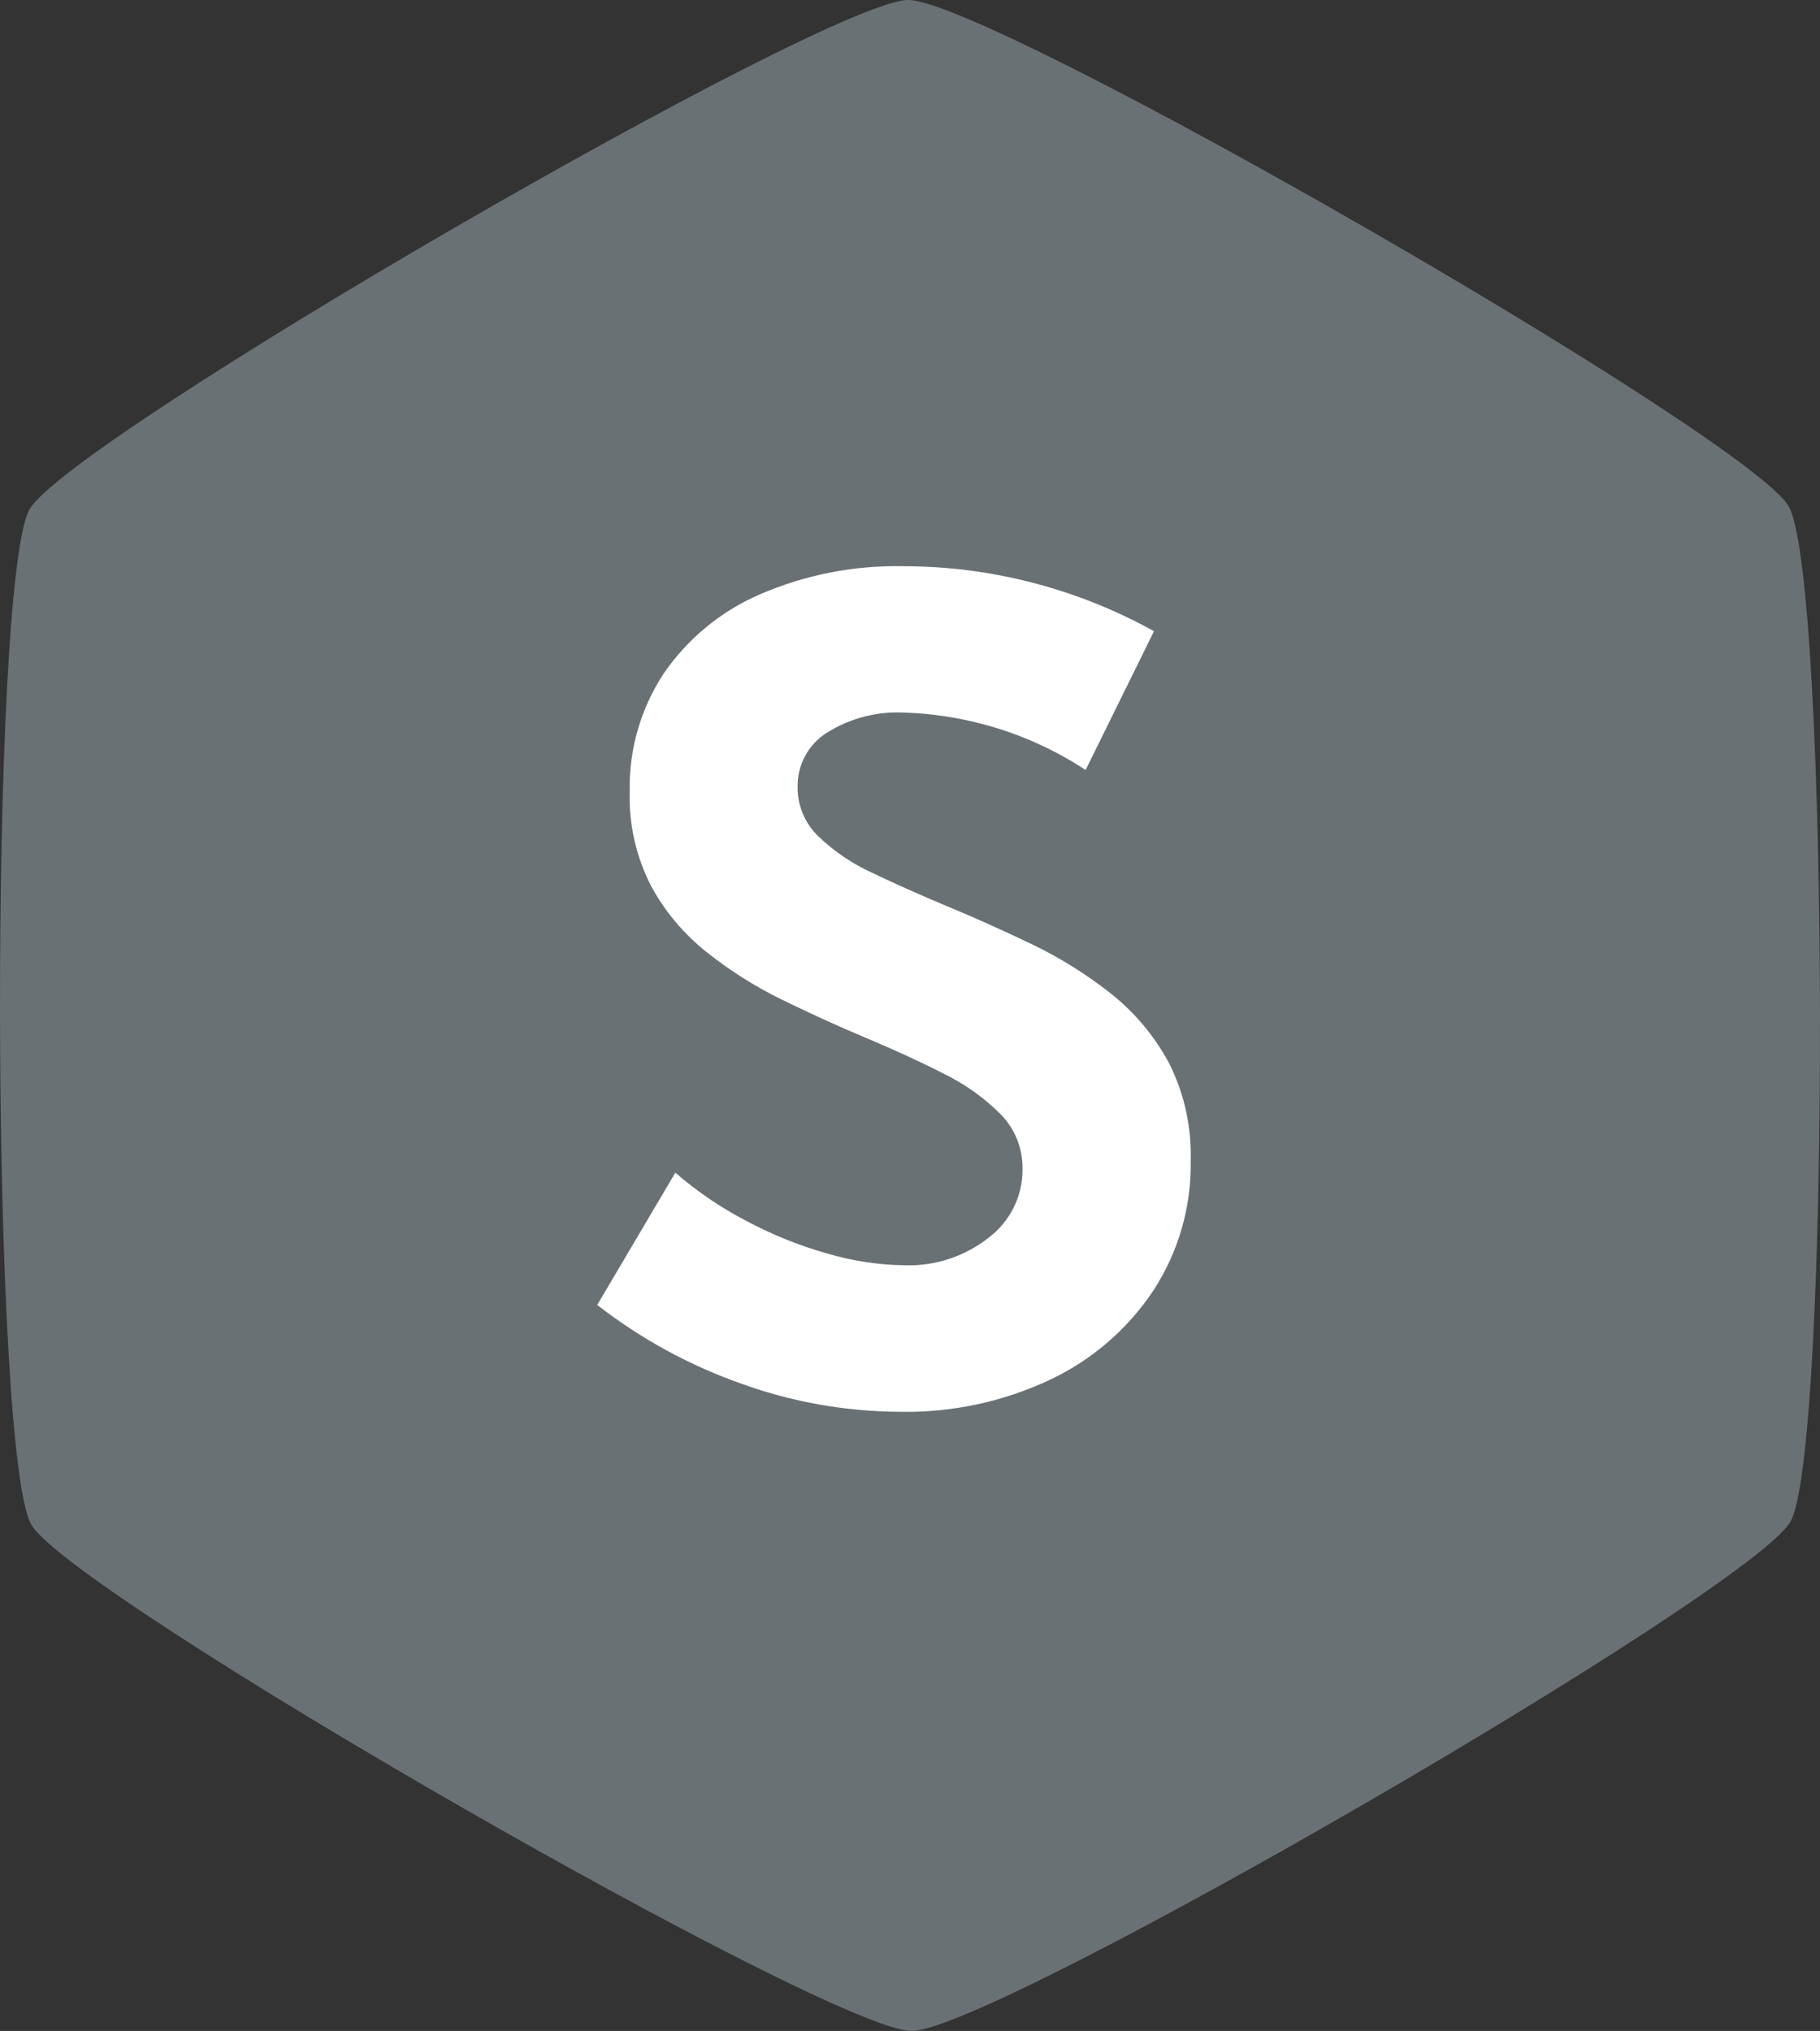
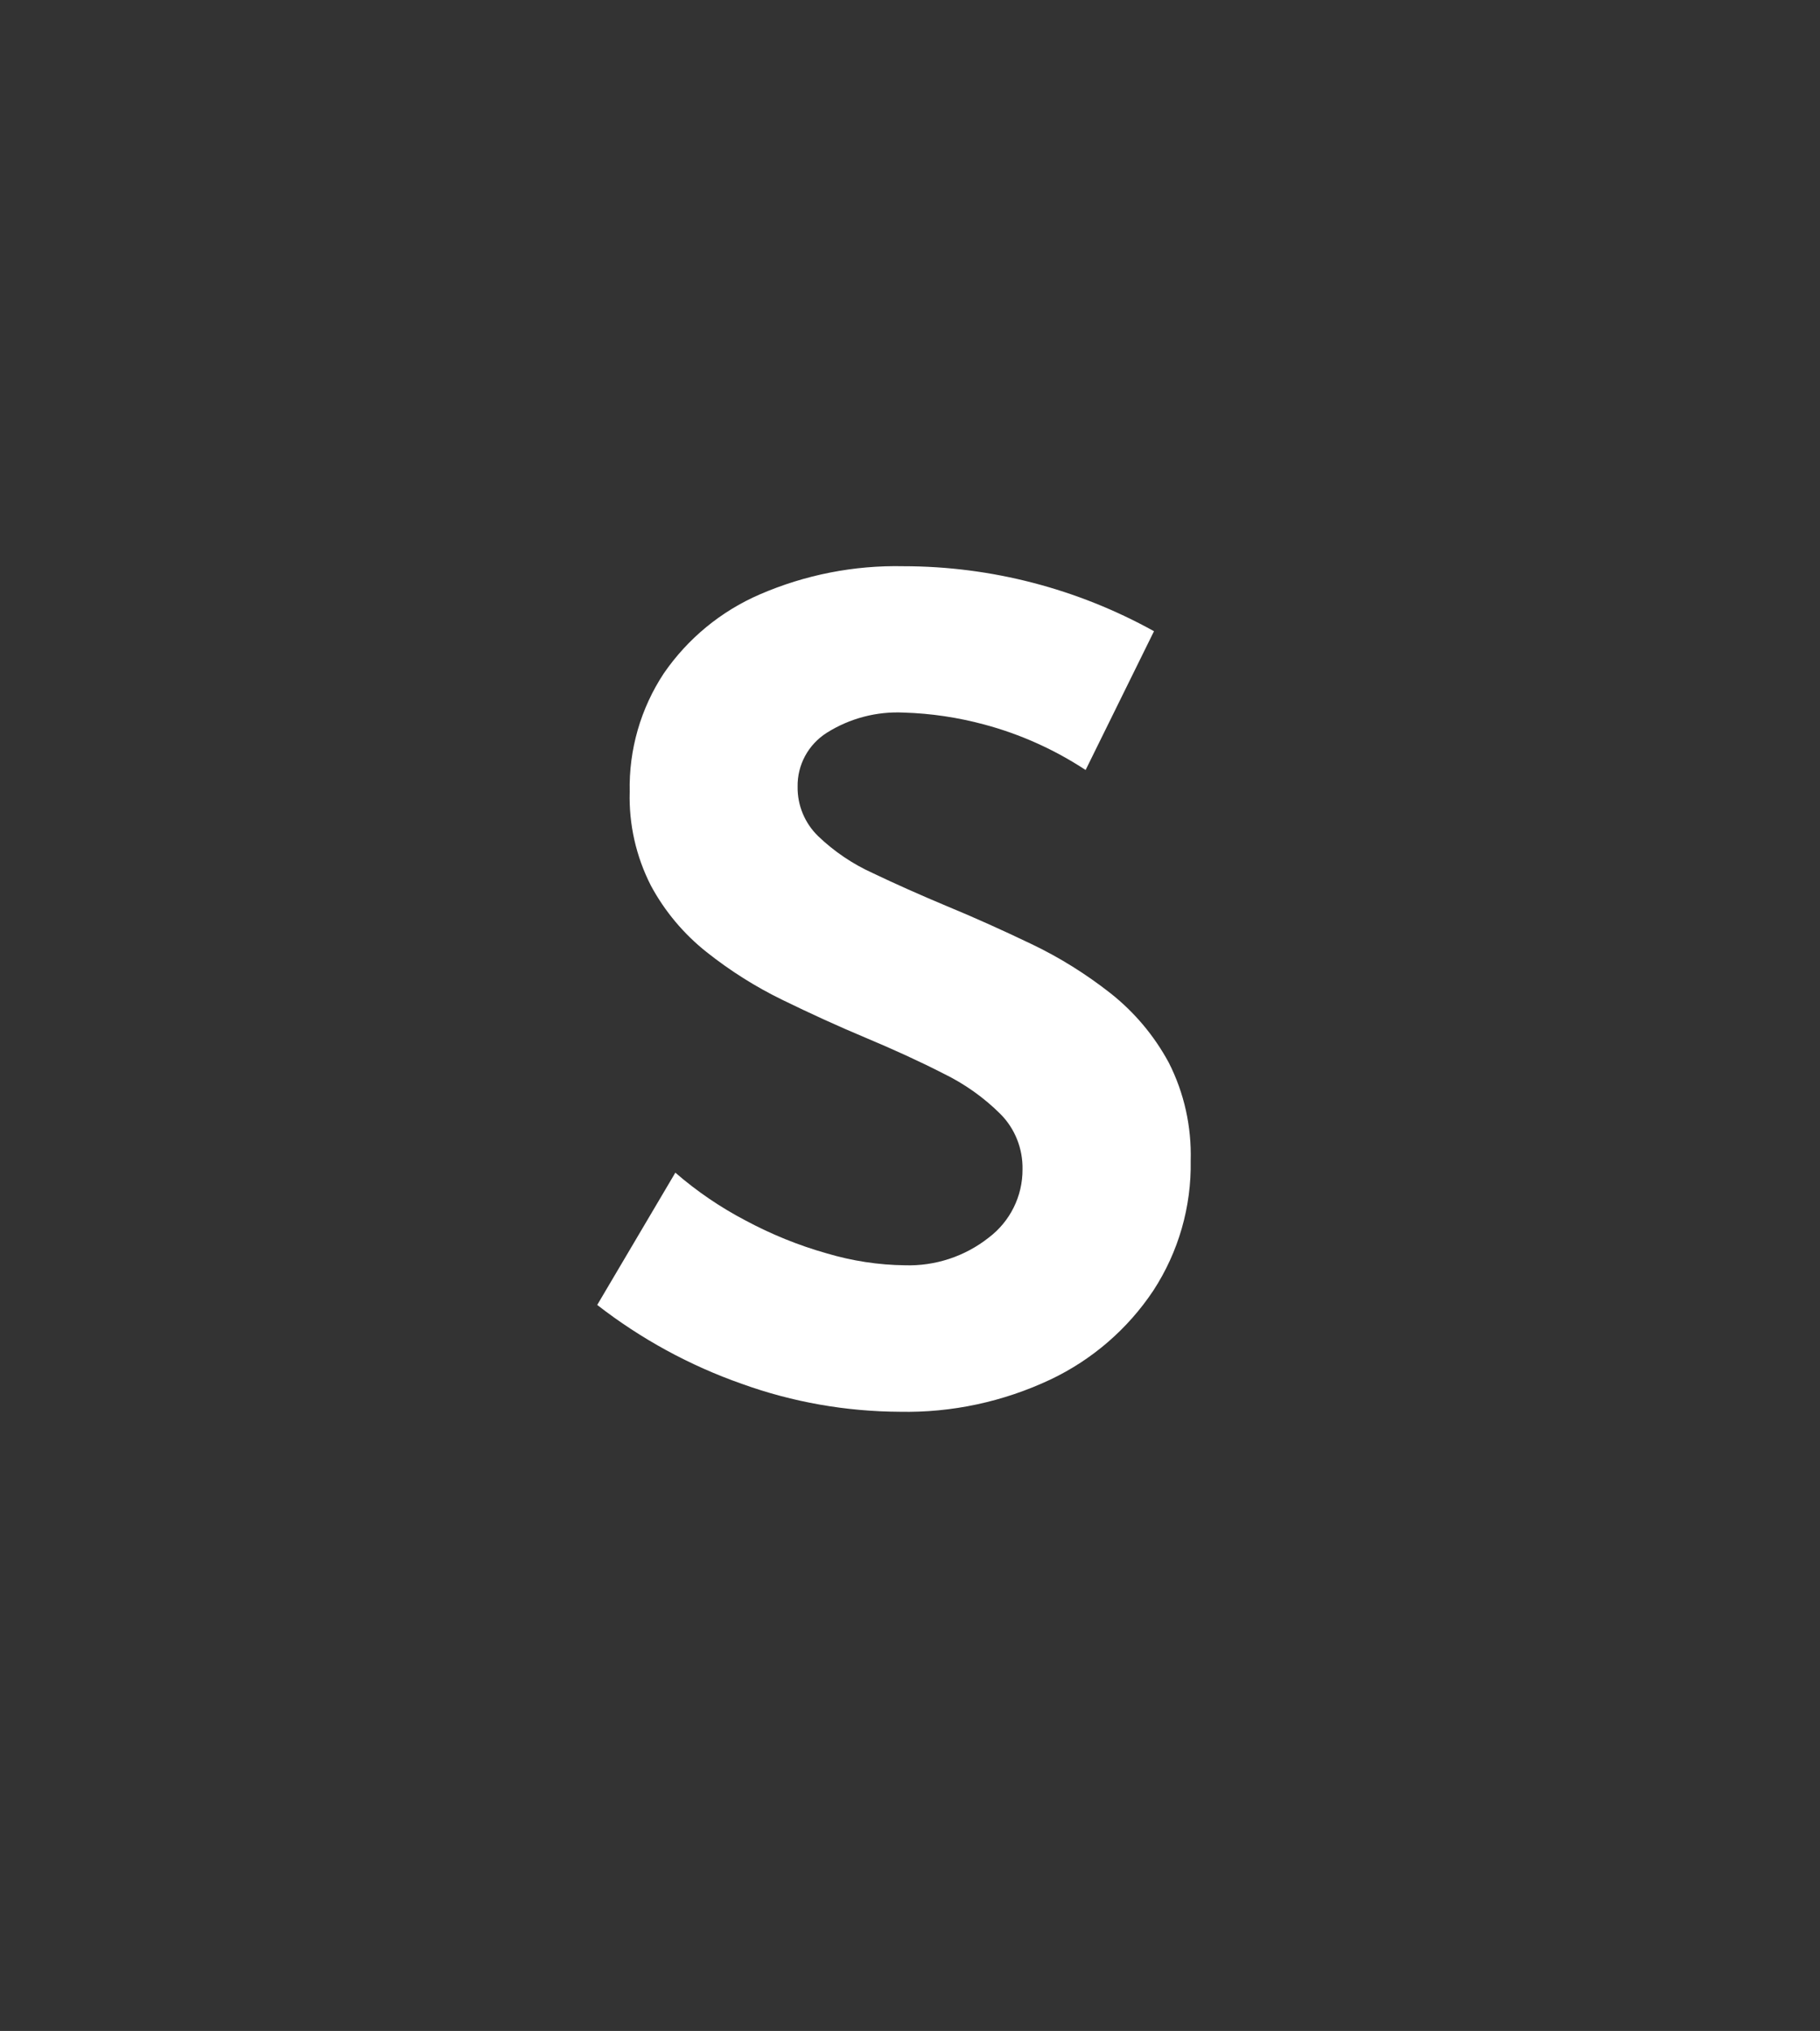
<svg xmlns="http://www.w3.org/2000/svg" id="Warstwa_1" width="134.412" height="150" viewBox="0 0 134.412 150">
  <rect x="0" y="0" width="134.412" height="150" fill="#333333" stroke="none" />
-   <path d="M67.336,150c-6,.01-62.01-32.2-65.02-37.39s-3.12-69.8-.13-75S61.076.01,67.076,0s62.01,32.2,65.02,37.39,3.12,69.8.13,75-58.89,37.6-64.89,37.61Z" fill="#6a7175" />
  <path d="M66.826,93.45c2.24.07,4.43-.65,6.19-2.04,1.58-1.19,2.51-3.06,2.5-5.04.03-1.52-.55-3-1.62-4.08-1.24-1.24-2.69-2.26-4.26-3.02-1.76-.9-3.67-1.77-5.72-2.63-2.03-.85-4.06-1.78-6.11-2.78-2-.97-3.88-2.16-5.62-3.54-1.69-1.34-3.1-3.02-4.12-4.92-1.09-2.14-1.63-4.52-1.56-6.92-.07-3.11.81-6.16,2.52-8.75,1.77-2.57,4.22-4.59,7.09-5.83,3.35-1.45,6.97-2.16,10.61-2.08,6.47,0,12.84,1.66,18.5,4.8l-5.05,10.25c-2.3-1.51-4.83-2.65-7.49-3.36-1.93-.52-3.92-.82-5.93-.88-2.01-.1-4,.42-5.71,1.5-1.36.87-2.17,2.37-2.14,3.98-.02,1.37.53,2.69,1.52,3.65,1.18,1.13,2.54,2.05,4.02,2.72,1.67.8,3.49,1.61,5.47,2.44,2.06.85,4.14,1.79,6.25,2.8,2.08.99,4.04,2.22,5.85,3.64,1.77,1.4,3.23,3.14,4.3,5.12,1.14,2.24,1.69,4.73,1.62,7.25.06,3.4-.9,6.74-2.76,9.59-1.89,2.84-4.52,5.11-7.6,6.57-3.48,1.64-7.29,2.46-11.13,2.38-3.97-.02-7.91-.71-11.65-2.06-3.85-1.35-7.46-3.32-10.69-5.83l5.77-9.77c1.58,1.37,3.31,2.55,5.16,3.52,1.92,1.03,3.93,1.85,6.02,2.44,1.88.56,3.83.86,5.79.88h-.02Z" fill="#fff" />
</svg>